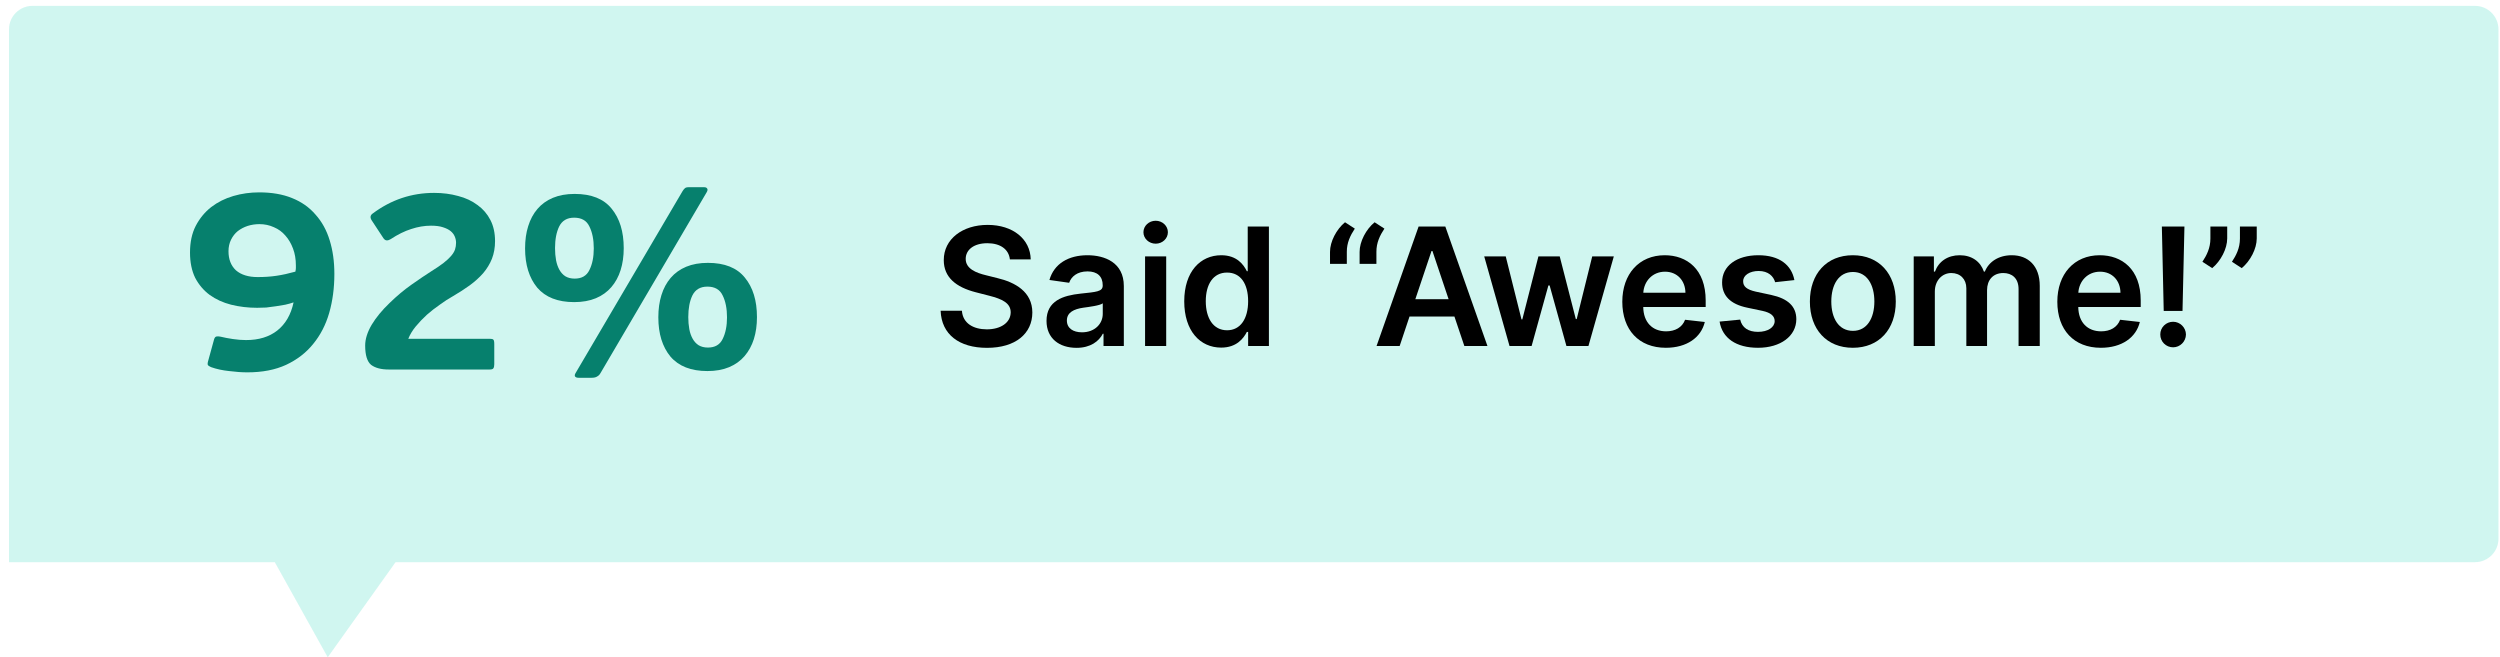
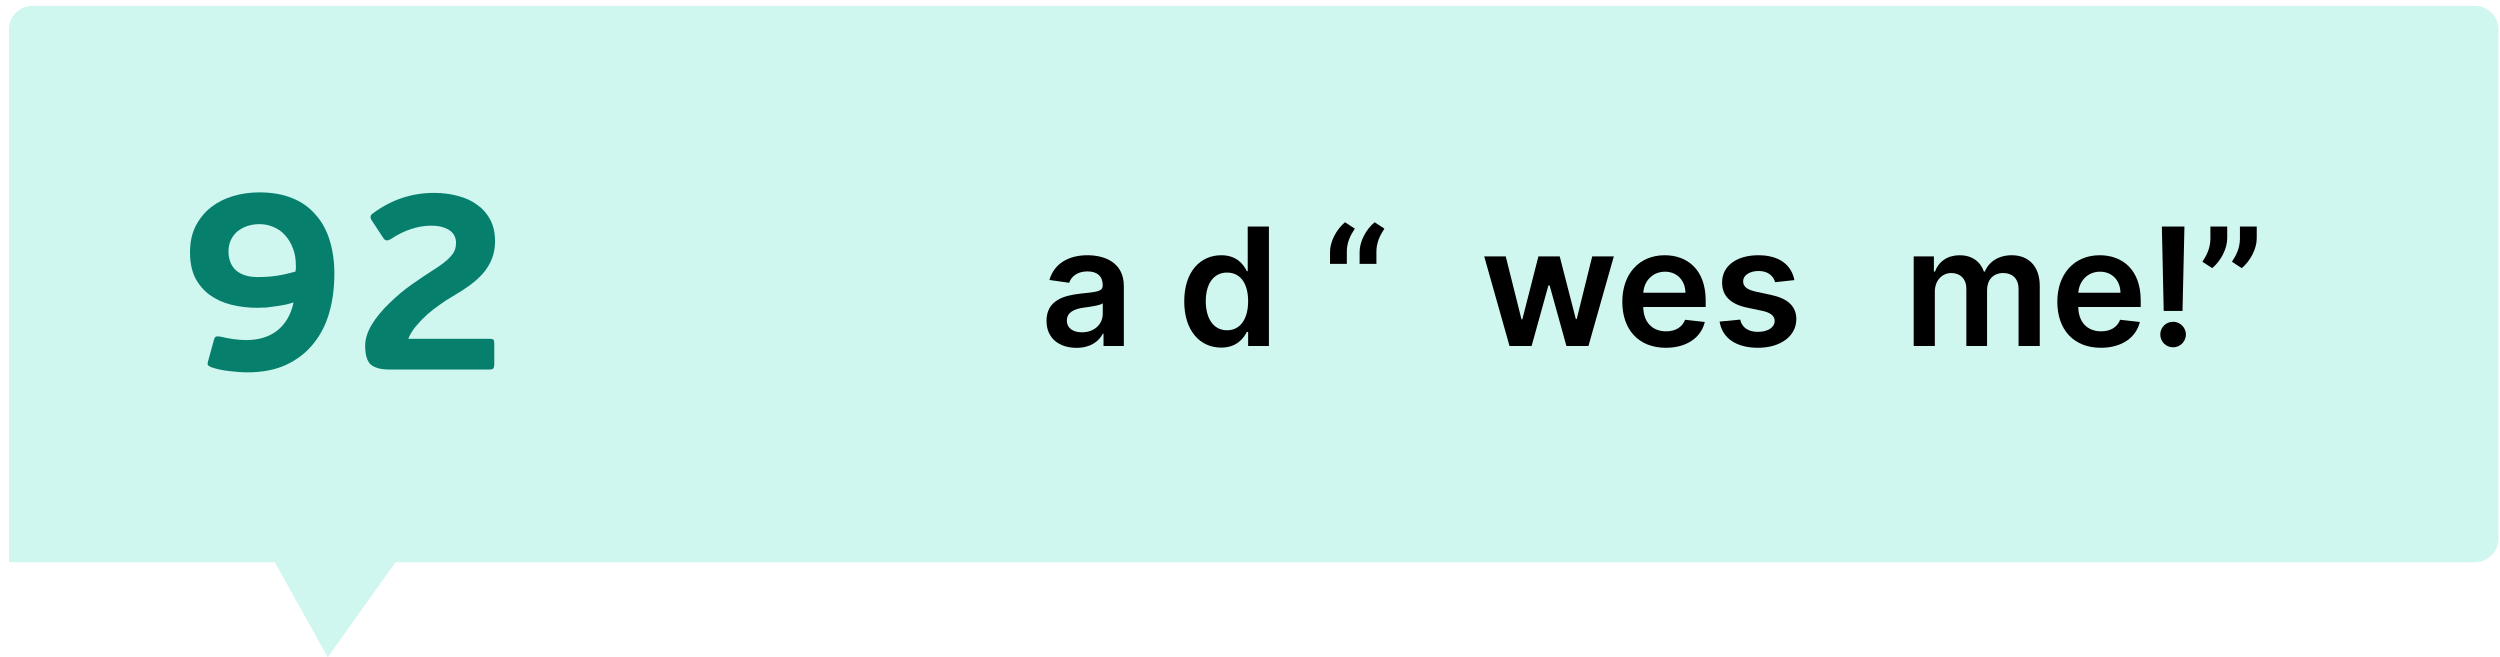
<svg xmlns="http://www.w3.org/2000/svg" width="213" height="56" viewBox="0 0 213 56" fill="none">
  <path d="M212.869 2.5L212.869 45.897C212.869 47.001 211.974 47.897 210.869 47.897L33.702 47.897L27.923 55.998L23.412 47.897L0.766 47.897L0.766 2.5C0.766 1.395 1.662 0.5 2.766 0.5L210.869 0.5C211.974 0.5 212.869 1.395 212.869 2.5Z" fill="#07CFB1" fill-opacity="0.19" />
  <path d="M19.468 21.406C19.468 22.095 19.68 22.638 20.105 23.034C20.546 23.415 21.162 23.606 21.953 23.606C22.54 23.606 23.076 23.569 23.559 23.496C24.058 23.422 24.593 23.305 25.166 23.144C25.195 23.012 25.209 22.909 25.209 22.836C25.209 22.762 25.209 22.689 25.209 22.616C25.209 22.088 25.129 21.611 24.968 21.186C24.806 20.746 24.586 20.372 24.308 20.064C24.044 19.756 23.721 19.521 23.34 19.36C22.958 19.184 22.547 19.096 22.108 19.096C21.756 19.096 21.418 19.147 21.096 19.25C20.788 19.352 20.509 19.499 20.259 19.69C20.025 19.88 19.834 20.122 19.688 20.416C19.541 20.709 19.468 21.039 19.468 21.406ZM16.189 21.516C16.189 20.636 16.351 19.88 16.674 19.25C17.011 18.604 17.451 18.069 17.994 17.644C18.551 17.218 19.181 16.903 19.886 16.698C20.59 16.492 21.323 16.39 22.085 16.39C23.156 16.39 24.087 16.551 24.88 16.874C25.686 17.196 26.354 17.666 26.881 18.282C27.424 18.883 27.828 19.616 28.091 20.482C28.355 21.332 28.488 22.286 28.488 23.342C28.488 24.53 28.341 25.637 28.047 26.664C27.754 27.676 27.299 28.556 26.683 29.304C26.082 30.052 25.312 30.646 24.373 31.086C23.45 31.511 22.349 31.724 21.073 31.724C20.604 31.724 20.084 31.687 19.512 31.614C18.954 31.555 18.448 31.445 17.994 31.284C17.891 31.24 17.803 31.188 17.73 31.13C17.671 31.071 17.678 30.924 17.752 30.69L18.235 28.93C18.279 28.768 18.353 28.68 18.456 28.666C18.558 28.651 18.675 28.658 18.808 28.688C19.101 28.761 19.445 28.827 19.841 28.886C20.238 28.944 20.611 28.974 20.963 28.974C22.049 28.974 22.936 28.702 23.625 28.16C24.329 27.602 24.791 26.803 25.012 25.762C24.806 25.835 24.572 25.901 24.308 25.96C24.058 26.004 23.794 26.048 23.515 26.092C23.237 26.136 22.958 26.172 22.68 26.202C22.401 26.216 22.144 26.224 21.91 26.224C21.132 26.224 20.392 26.136 19.688 25.96C18.998 25.784 18.39 25.505 17.861 25.124C17.348 24.742 16.938 24.258 16.63 23.672C16.336 23.07 16.189 22.352 16.189 21.516Z" fill="#06806D" />
  <path d="M42.112 31.042C42.112 31.203 42.083 31.32 42.025 31.394C41.98 31.452 41.878 31.482 41.717 31.482H33.114C32.469 31.482 31.971 31.35 31.619 31.086C31.281 30.807 31.113 30.257 31.113 29.436C31.113 28.893 31.296 28.306 31.663 27.676C32.044 27.045 32.557 26.422 33.203 25.806C33.804 25.219 34.427 24.698 35.072 24.244C35.718 23.789 36.282 23.408 36.767 23.1C37.192 22.836 37.536 22.601 37.8 22.396C38.079 22.176 38.292 21.978 38.438 21.802C38.6 21.611 38.71 21.428 38.769 21.252C38.827 21.076 38.856 20.885 38.856 20.68C38.856 20.504 38.82 20.328 38.746 20.152C38.673 19.976 38.556 19.822 38.395 19.69C38.233 19.558 38.013 19.448 37.734 19.36C37.471 19.272 37.133 19.228 36.722 19.228C36.165 19.228 35.6 19.323 35.029 19.514C34.471 19.69 33.892 19.976 33.291 20.372C33.173 20.445 33.063 20.482 32.961 20.482C32.858 20.482 32.763 20.423 32.675 20.306L31.663 18.766C31.516 18.531 31.545 18.34 31.75 18.194C33.32 17.02 35.065 16.434 36.986 16.434C37.72 16.434 38.402 16.522 39.032 16.698C39.663 16.859 40.213 17.116 40.682 17.468C41.152 17.805 41.519 18.23 41.782 18.744C42.047 19.257 42.178 19.858 42.178 20.548C42.178 21.09 42.09 21.589 41.914 22.044C41.739 22.484 41.489 22.894 41.166 23.276C40.844 23.642 40.462 23.987 40.023 24.31C39.597 24.618 39.12 24.926 38.593 25.234C38.226 25.439 37.852 25.681 37.471 25.96C37.089 26.224 36.722 26.51 36.37 26.818C36.033 27.126 35.718 27.456 35.425 27.808C35.146 28.145 34.933 28.497 34.786 28.864H41.717C41.878 28.864 41.98 28.886 42.025 28.93C42.083 28.974 42.112 29.098 42.112 29.304V31.042Z" fill="#06806D" />
-   <path d="M64.493 27.016C64.493 27.705 64.406 28.328 64.23 28.886C64.053 29.443 63.789 29.927 63.438 30.338C63.086 30.748 62.645 31.064 62.117 31.284C61.59 31.504 60.974 31.614 60.27 31.614C58.876 31.614 57.828 31.203 57.123 30.382C56.434 29.546 56.09 28.431 56.09 27.038C56.09 26.334 56.178 25.703 56.353 25.146C56.529 24.574 56.794 24.082 57.145 23.672C57.498 23.261 57.938 22.946 58.465 22.726C58.993 22.506 59.609 22.396 60.313 22.396C61.736 22.396 62.785 22.814 63.459 23.65C64.149 24.486 64.493 25.608 64.493 27.016ZM61.941 27.038C61.941 26.29 61.817 25.666 61.568 25.168C61.333 24.669 60.9 24.42 60.27 24.42C59.668 24.42 59.243 24.669 58.993 25.168C58.759 25.652 58.642 26.268 58.642 27.016C58.642 27.382 58.671 27.727 58.73 28.05C58.788 28.358 58.883 28.629 59.016 28.864C59.148 29.098 59.316 29.282 59.522 29.414C59.742 29.546 60.005 29.612 60.313 29.612C60.915 29.612 61.333 29.37 61.568 28.886C61.817 28.387 61.941 27.771 61.941 27.038ZM53.142 21.142C53.142 21.831 53.053 22.454 52.877 23.012C52.702 23.569 52.438 24.053 52.086 24.464C51.733 24.874 51.294 25.19 50.766 25.41C50.237 25.63 49.621 25.74 48.917 25.74C47.524 25.74 46.475 25.329 45.772 24.508C45.082 23.672 44.737 22.557 44.737 21.164C44.737 20.46 44.825 19.829 45.002 19.272C45.178 18.7 45.441 18.208 45.794 17.798C46.145 17.387 46.586 17.072 47.114 16.852C47.642 16.632 48.258 16.522 48.962 16.522C50.384 16.522 51.433 16.94 52.108 17.776C52.797 18.612 53.142 19.734 53.142 21.142ZM50.59 21.164C50.59 20.416 50.465 19.792 50.215 19.294C49.981 18.795 49.548 18.546 48.917 18.546C48.316 18.546 47.891 18.795 47.642 19.294C47.407 19.778 47.289 20.394 47.289 21.142C47.289 21.508 47.319 21.853 47.377 22.176C47.436 22.484 47.532 22.755 47.663 22.99C47.795 23.224 47.964 23.408 48.169 23.54C48.389 23.672 48.654 23.738 48.962 23.738C49.563 23.738 49.981 23.496 50.215 23.012C50.465 22.513 50.59 21.897 50.59 21.164ZM51.161 31.79C51.088 31.922 50.993 32.017 50.876 32.076C50.773 32.149 50.619 32.186 50.413 32.186H49.291C49.13 32.186 49.028 32.142 48.983 32.054C48.954 31.98 48.976 31.885 49.05 31.768L58.157 16.28C58.231 16.162 58.297 16.082 58.355 16.038C58.414 15.979 58.524 15.95 58.685 15.95H59.983C60.115 15.95 60.203 15.986 60.248 16.06C60.306 16.133 60.291 16.243 60.203 16.39L51.161 31.79Z" fill="#06806D" />
-   <path d="M86.042 22.099H87.817C87.782 20.379 86.315 19.161 84.148 19.161C82.01 19.161 80.404 20.364 80.409 22.164C80.409 23.625 81.448 24.465 83.124 24.898L84.282 25.196C85.381 25.475 86.106 25.818 86.112 26.608C86.106 27.478 85.281 28.06 84.078 28.06C82.925 28.06 82.03 27.543 81.955 26.474H80.141C80.215 28.497 81.722 29.636 84.093 29.636C86.534 29.636 87.951 28.418 87.956 26.623C87.951 24.858 86.494 24.053 84.963 23.69L84.008 23.451C83.173 23.252 82.269 22.899 82.278 22.049C82.283 21.284 82.969 20.722 84.123 20.722C85.222 20.722 85.947 21.234 86.042 22.099Z" fill="black" />
  <path d="M91.718 29.636C92.916 29.636 93.632 29.074 93.96 28.433H94.02V29.482H95.75V24.371C95.75 22.352 94.105 21.746 92.648 21.746C91.042 21.746 89.809 22.462 89.411 23.854L91.092 24.093C91.271 23.57 91.778 23.123 92.658 23.123C93.493 23.123 93.951 23.551 93.951 24.301V24.331C93.951 24.848 93.409 24.873 92.061 25.017C90.58 25.176 89.163 25.619 89.163 27.339C89.163 28.84 90.261 29.636 91.718 29.636ZM92.186 28.313C91.435 28.313 90.898 27.97 90.898 27.309C90.898 26.618 91.499 26.33 92.305 26.215C92.777 26.151 93.722 26.032 93.955 25.843V26.742C93.955 27.593 93.269 28.313 92.186 28.313Z" fill="black" />
-   <path d="M97.56 29.482H99.36V21.845H97.56V29.482ZM98.465 20.762C99.036 20.762 99.504 20.324 99.504 19.787C99.504 19.245 99.036 18.808 98.465 18.808C97.888 18.808 97.421 19.245 97.421 19.787C97.421 20.324 97.888 20.762 98.465 20.762Z" fill="black" />
  <path d="M104.044 29.616C105.357 29.616 105.948 28.835 106.232 28.279H106.341V29.482H108.111V19.3H106.306V23.108H106.232C105.958 22.556 105.396 21.746 104.049 21.746C102.284 21.746 100.897 23.128 100.897 25.674C100.897 28.189 102.244 29.616 104.044 29.616ZM104.546 28.139C103.358 28.139 102.732 27.095 102.732 25.664C102.732 24.242 103.348 23.223 104.546 23.223C105.705 23.223 106.341 24.182 106.341 25.664C106.341 27.145 105.695 28.139 104.546 28.139Z" fill="black" />
  <path d="M113.317 22.482H114.749V21.458C114.744 20.687 115.042 20.066 115.43 19.479L114.595 18.937C113.869 19.529 113.312 20.588 113.317 21.468V22.482ZM115.838 22.482H117.27V21.458C117.265 20.687 117.563 20.066 117.951 19.479L117.116 18.937C116.39 19.529 115.833 20.588 115.838 21.468V22.482Z" fill="black" />
-   <path d="M119.25 29.482L120.09 26.971H123.918L124.763 29.482H126.732L123.142 19.3H120.865L117.281 29.482H119.25ZM120.587 25.49L121.964 21.388H122.044L123.421 25.49H120.587Z" fill="black" />
  <path d="M128.612 29.482H130.492L131.923 24.321H132.028L133.46 29.482H135.334L137.497 21.845H135.657L134.335 27.185H134.26L132.888 21.845H131.073L129.701 27.215H129.632L128.289 21.845H126.455L128.612 29.482Z" fill="black" />
  <path d="M141.929 29.631C143.709 29.631 144.932 28.761 145.25 27.433L143.569 27.244C143.326 27.891 142.729 28.229 141.954 28.229C140.79 28.229 140.02 27.463 140.005 26.156H145.324V25.604C145.324 22.924 143.714 21.746 141.834 21.746C139.647 21.746 138.22 23.352 138.22 25.708C138.22 28.105 139.627 29.631 141.929 29.631ZM140.01 24.943C140.064 23.968 140.785 23.148 141.859 23.148C142.893 23.148 143.589 23.904 143.599 24.943H140.01Z" fill="black" />
  <path d="M152.882 23.864C152.634 22.571 151.6 21.746 149.81 21.746C147.971 21.746 146.718 22.651 146.723 24.063C146.718 25.176 147.404 25.912 148.87 26.215L150.173 26.489C150.874 26.643 151.202 26.926 151.202 27.359C151.202 27.881 150.635 28.274 149.78 28.274C148.955 28.274 148.418 27.916 148.264 27.23L146.509 27.399C146.733 28.801 147.911 29.631 149.785 29.631C151.694 29.631 153.042 28.642 153.047 27.195C153.042 26.106 152.341 25.44 150.899 25.127L149.596 24.848C148.821 24.674 148.512 24.406 148.517 23.963C148.512 23.446 149.084 23.088 149.835 23.088C150.665 23.088 151.103 23.541 151.242 24.043L152.882 23.864Z" fill="black" />
-   <path d="M157.862 29.631C160.099 29.631 161.521 28.055 161.521 25.693C161.521 23.327 160.099 21.746 157.862 21.746C155.624 21.746 154.202 23.327 154.202 25.693C154.202 28.055 155.624 29.631 157.862 29.631ZM157.871 28.189C156.634 28.189 156.027 27.085 156.027 25.688C156.027 24.291 156.634 23.173 157.871 23.173C159.089 23.173 159.696 24.291 159.696 25.688C159.696 27.085 159.089 28.189 157.871 28.189Z" fill="black" />
  <path d="M163.048 29.482H164.848V24.838C164.848 23.899 165.474 23.262 166.25 23.262C167.01 23.262 167.532 23.774 167.532 24.56V29.482H169.297V24.719C169.297 23.859 169.809 23.262 170.68 23.262C171.405 23.262 171.982 23.69 171.982 24.634V29.482H173.787V24.356C173.787 22.651 172.802 21.746 171.4 21.746C170.292 21.746 169.447 22.293 169.108 23.143H169.029C168.736 22.278 167.995 21.746 166.966 21.746C165.942 21.746 165.176 22.273 164.858 23.143H164.768V21.845H163.048V29.482Z" fill="black" />
  <path d="M178.993 29.631C180.773 29.631 181.996 28.761 182.314 27.433L180.634 27.244C180.39 27.891 179.794 28.229 179.018 28.229C177.855 28.229 177.084 27.463 177.069 26.156H182.389V25.604C182.389 22.924 180.778 21.746 178.899 21.746C176.711 21.746 175.284 23.352 175.284 25.708C175.284 28.105 176.691 29.631 178.993 29.631ZM177.074 24.943C177.129 23.968 177.85 23.148 178.924 23.148C179.958 23.148 180.654 23.904 180.664 24.943H177.074Z" fill="black" />
  <path d="M186.114 19.3H184.19L184.349 26.489H185.95L186.114 19.3ZM185.149 29.591C185.736 29.591 186.238 29.104 186.243 28.497C186.238 27.901 185.736 27.414 185.149 27.414C184.543 27.414 184.051 27.901 184.056 28.497C184.051 29.104 184.543 29.591 185.149 29.591Z" fill="black" />
  <path d="M189.758 19.3H188.326V20.324C188.326 21.134 188.008 21.756 187.645 22.303L188.48 22.845C189.211 22.238 189.758 21.194 189.758 20.314V19.3ZM192.274 19.3H190.842V20.324C190.842 21.134 190.524 21.756 190.161 22.303L190.996 22.845C191.727 22.238 192.274 21.194 192.274 20.314V19.3Z" fill="black" />
</svg>